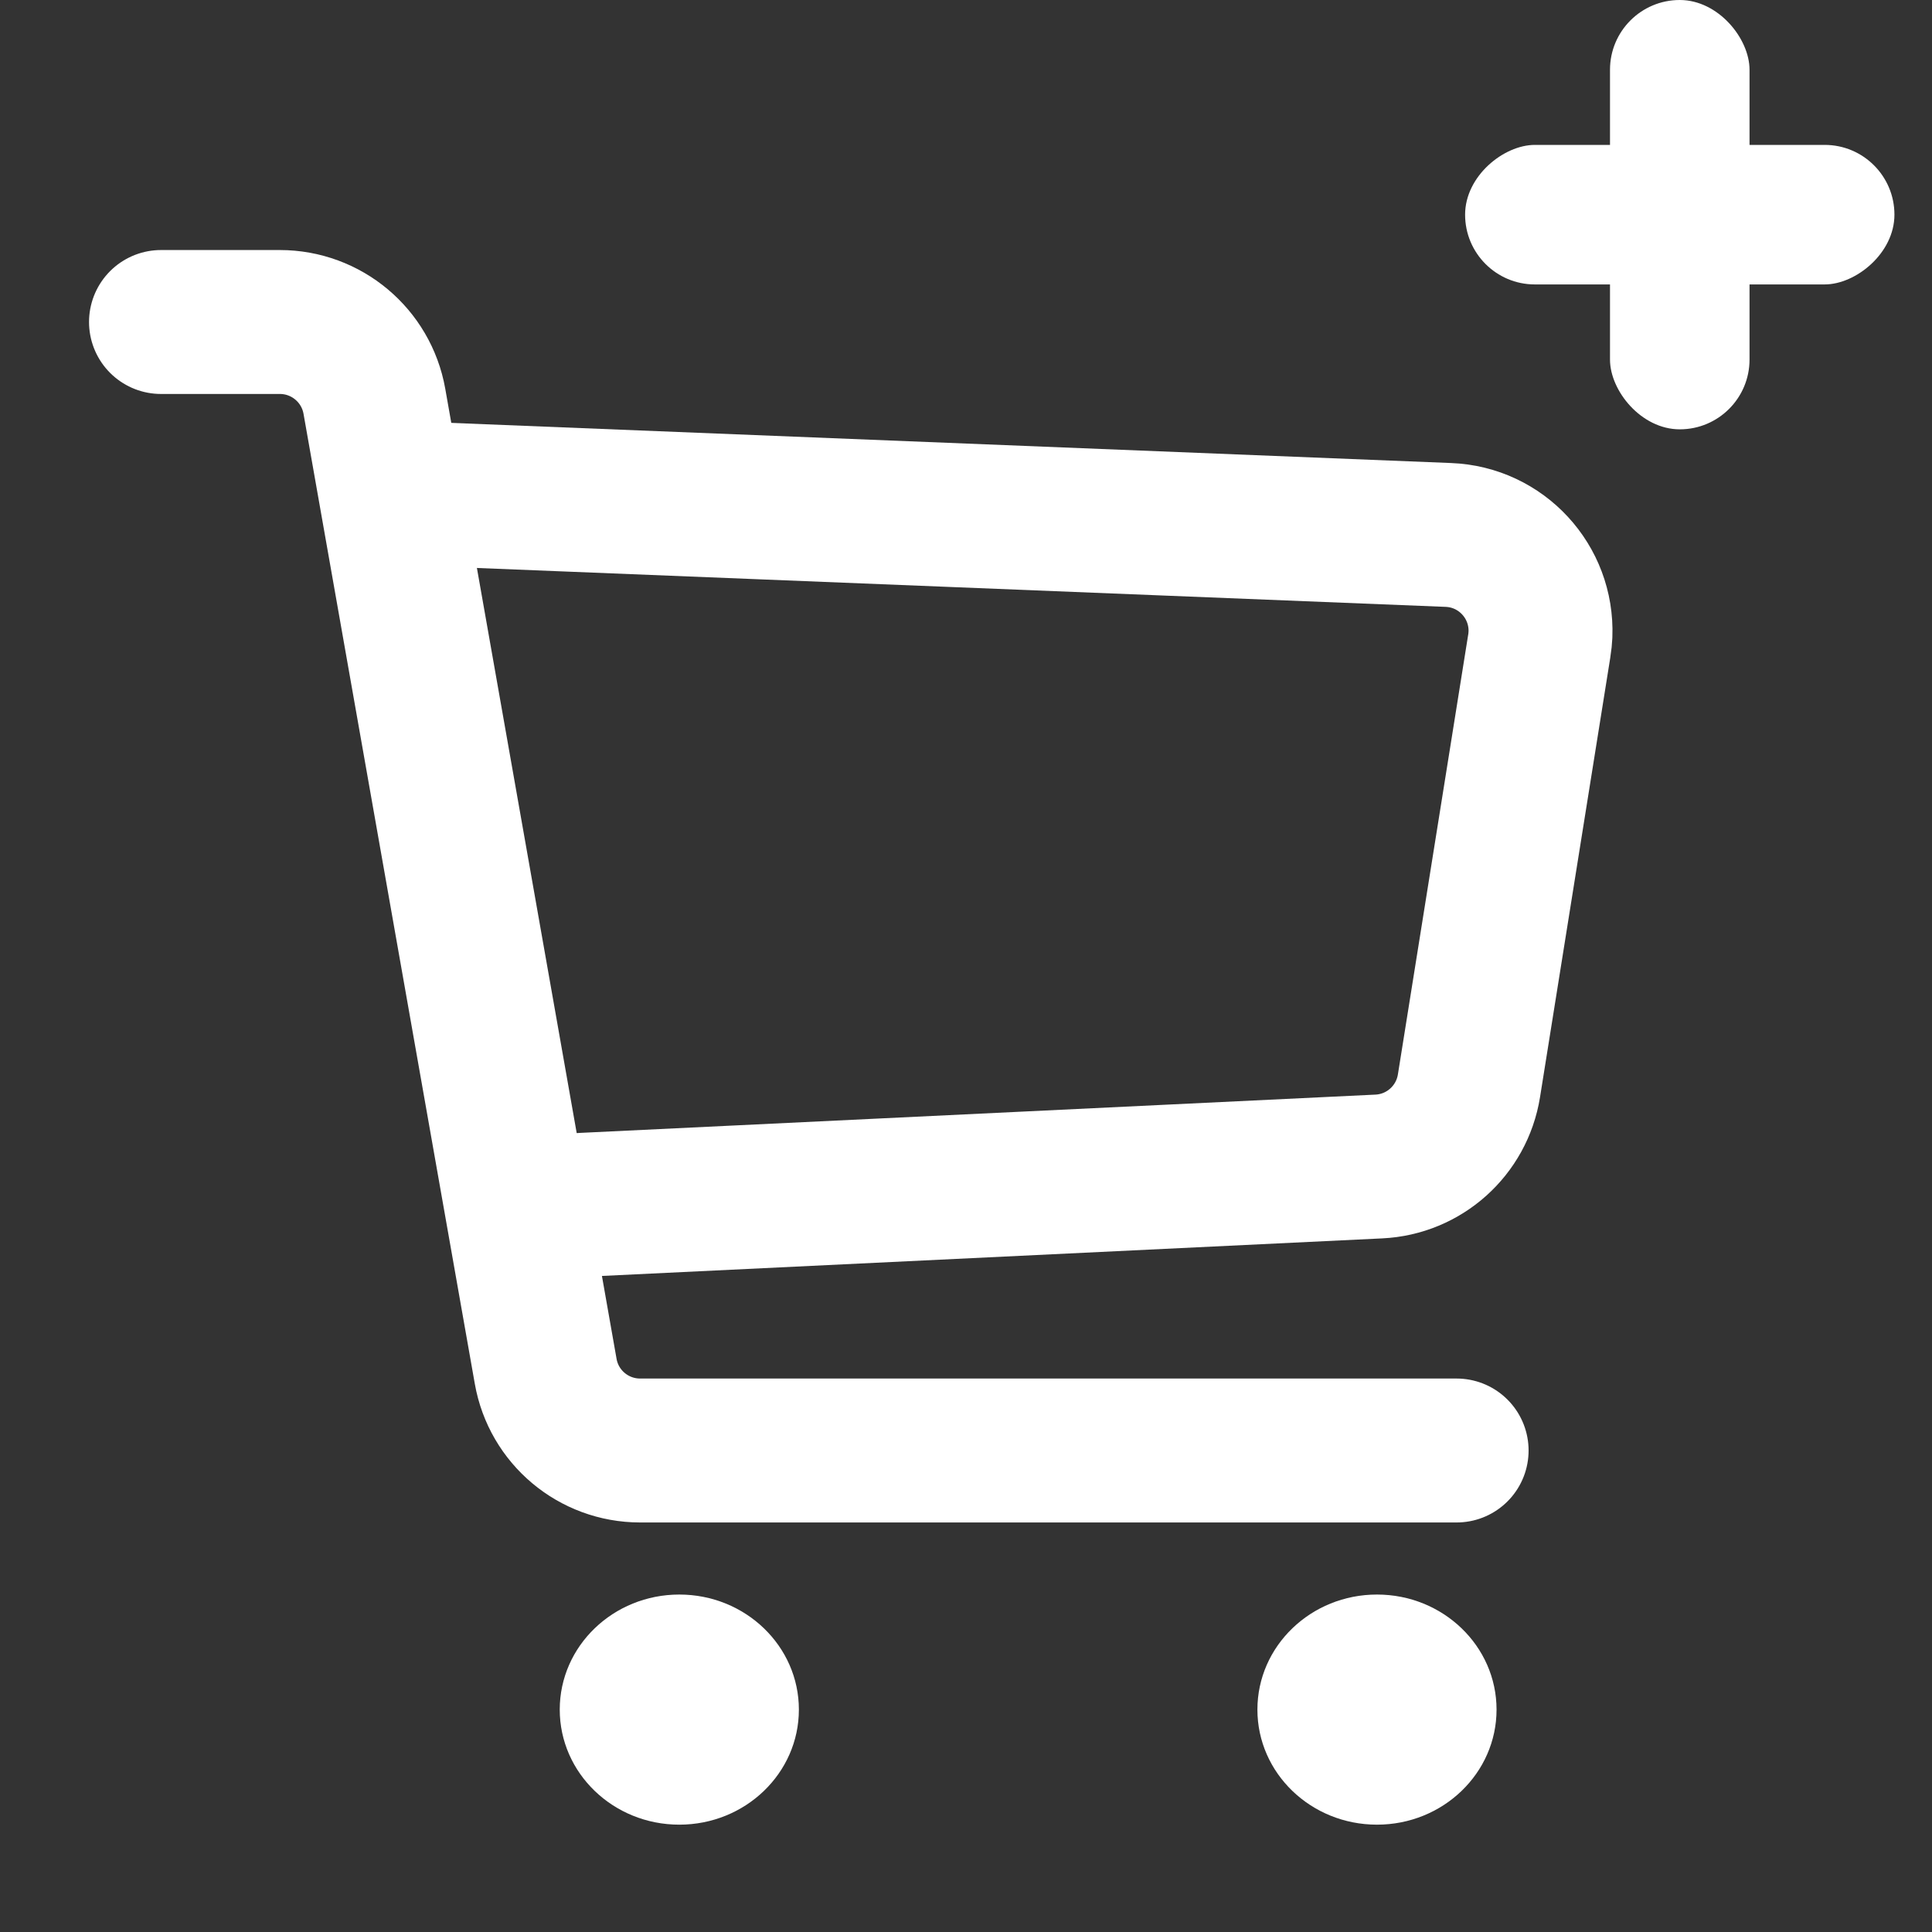
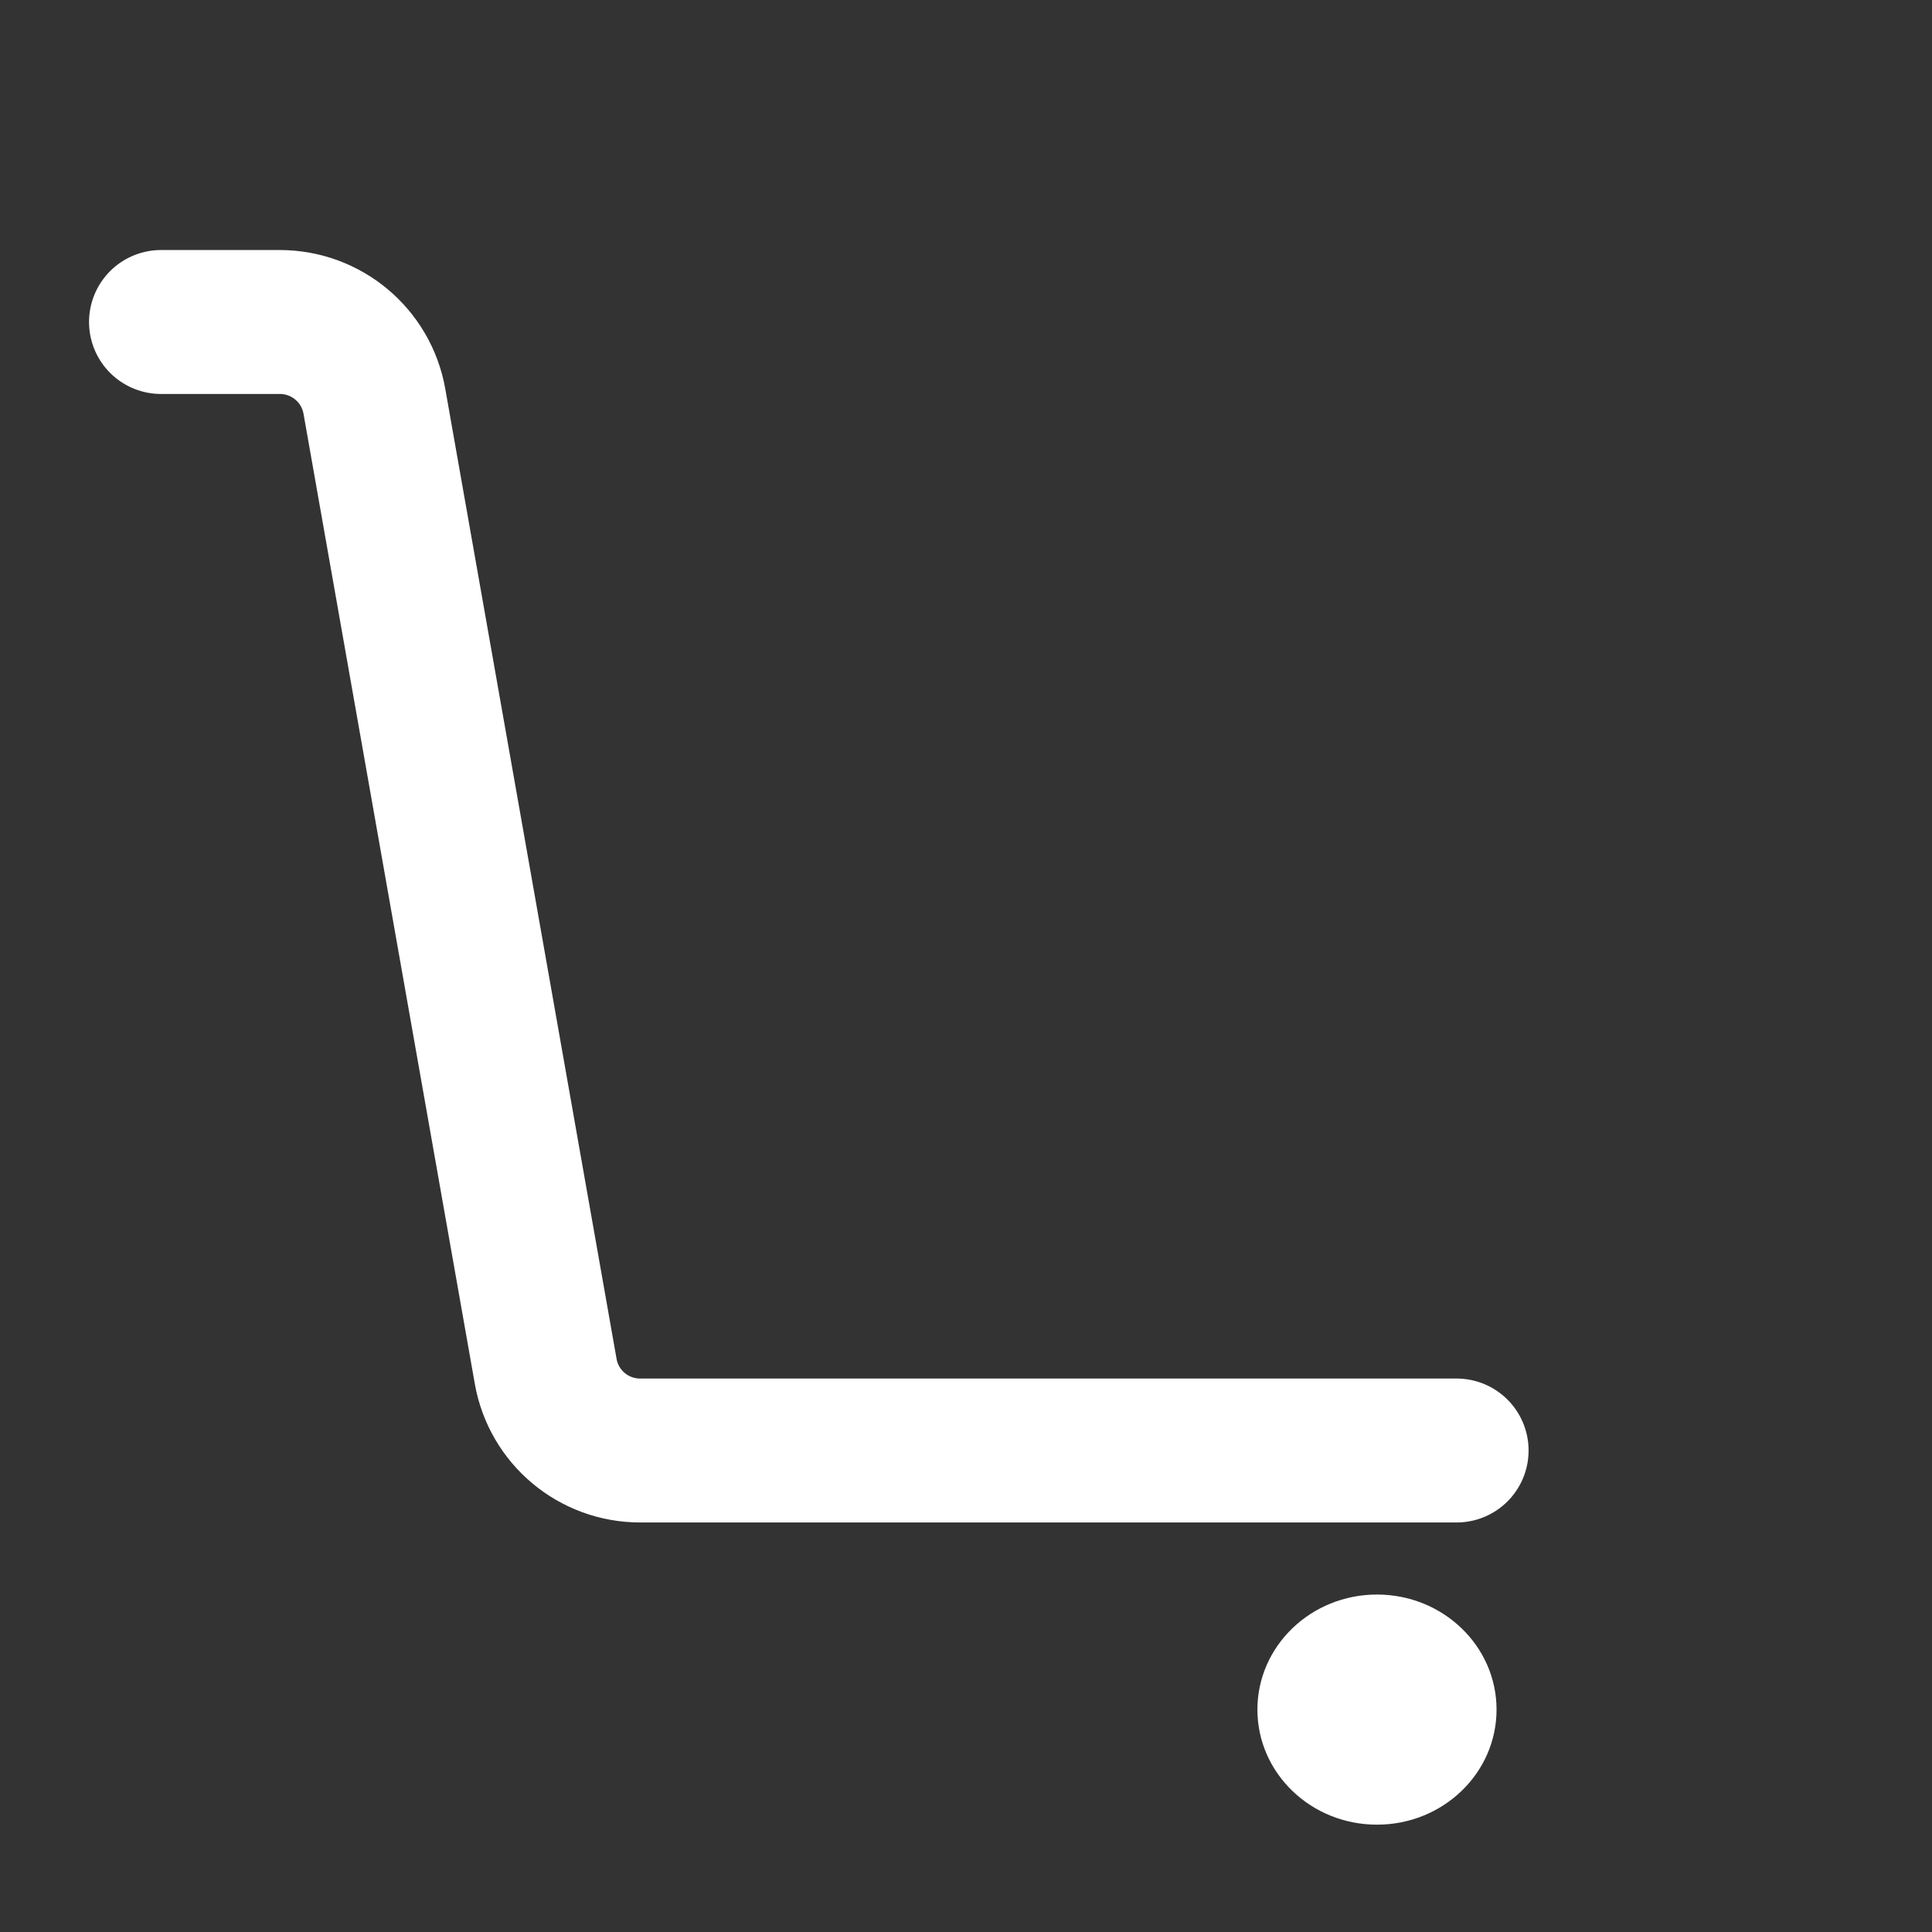
<svg xmlns="http://www.w3.org/2000/svg" width="18px" height="18px" viewBox="0 0 18 18" version="1.1">
  <rect x="0" y="0" width="18" height="18" fill="#333333" stroke="none" />
  <title>编组 22备份</title>
  <g id="终稿" stroke="none" stroke-width="1" fill="none" fill-rule="evenodd">
    <g id="web-icon" transform="translate(-45, -58)">
      <g id="编组-22备份" transform="translate(45, 58)">
-         <rect id="矩形" x="0" y="2" width="16" height="16" />
        <g id="编组-26备份" transform="translate(1.5, 3)">
          <path d="M0,0 L1.107,0 C1.541,-7.96556589e-17 1.912,0.311 1.988,0.738 L3.584,9.776 C3.659,10.203 4.03,10.514 4.464,10.514 L12.071,10.514 L12.071,10.514" id="路径-5" stroke="#FFFFFF" stroke-width="1.341" stroke-linecap="round" fill-rule="nonzero" />
-           <path d="M1.857,1.577 L11.994,1.984 C12.488,2.003 12.871,2.419 12.852,2.912 C12.85,2.948 12.847,2.983 12.841,3.018 L12.186,7.116 C12.119,7.534 11.769,7.848 11.346,7.868 L2.786,8.28 L2.786,8.28" id="路径-6" stroke="#FFFFFF" stroke-width="1.341" stroke-linejoin="round" />
-           <ellipse id="椭圆形" fill="#FFFFFF" cx="4.829" cy="12.928" rx="1.114" ry="1.072" />
          <ellipse id="椭圆形备份-2" fill="#FFFFFF" cx="11.329" cy="12.928" rx="1.114" ry="1.072" />
        </g>
-         <rect id="矩形备份" fill="#FFFFFF" x="15" y="0" width="1.3" height="4" rx="0.65" />
-         <rect id="矩形备份-3" fill="#FFFFFF" transform="translate(15.65, 2) rotate(-270) translate(-15.65, -2) " x="15" y="-9.09494702e-13" width="1.3" height="4" rx="0.65" />
      </g>
    </g>
  </g>
</svg>